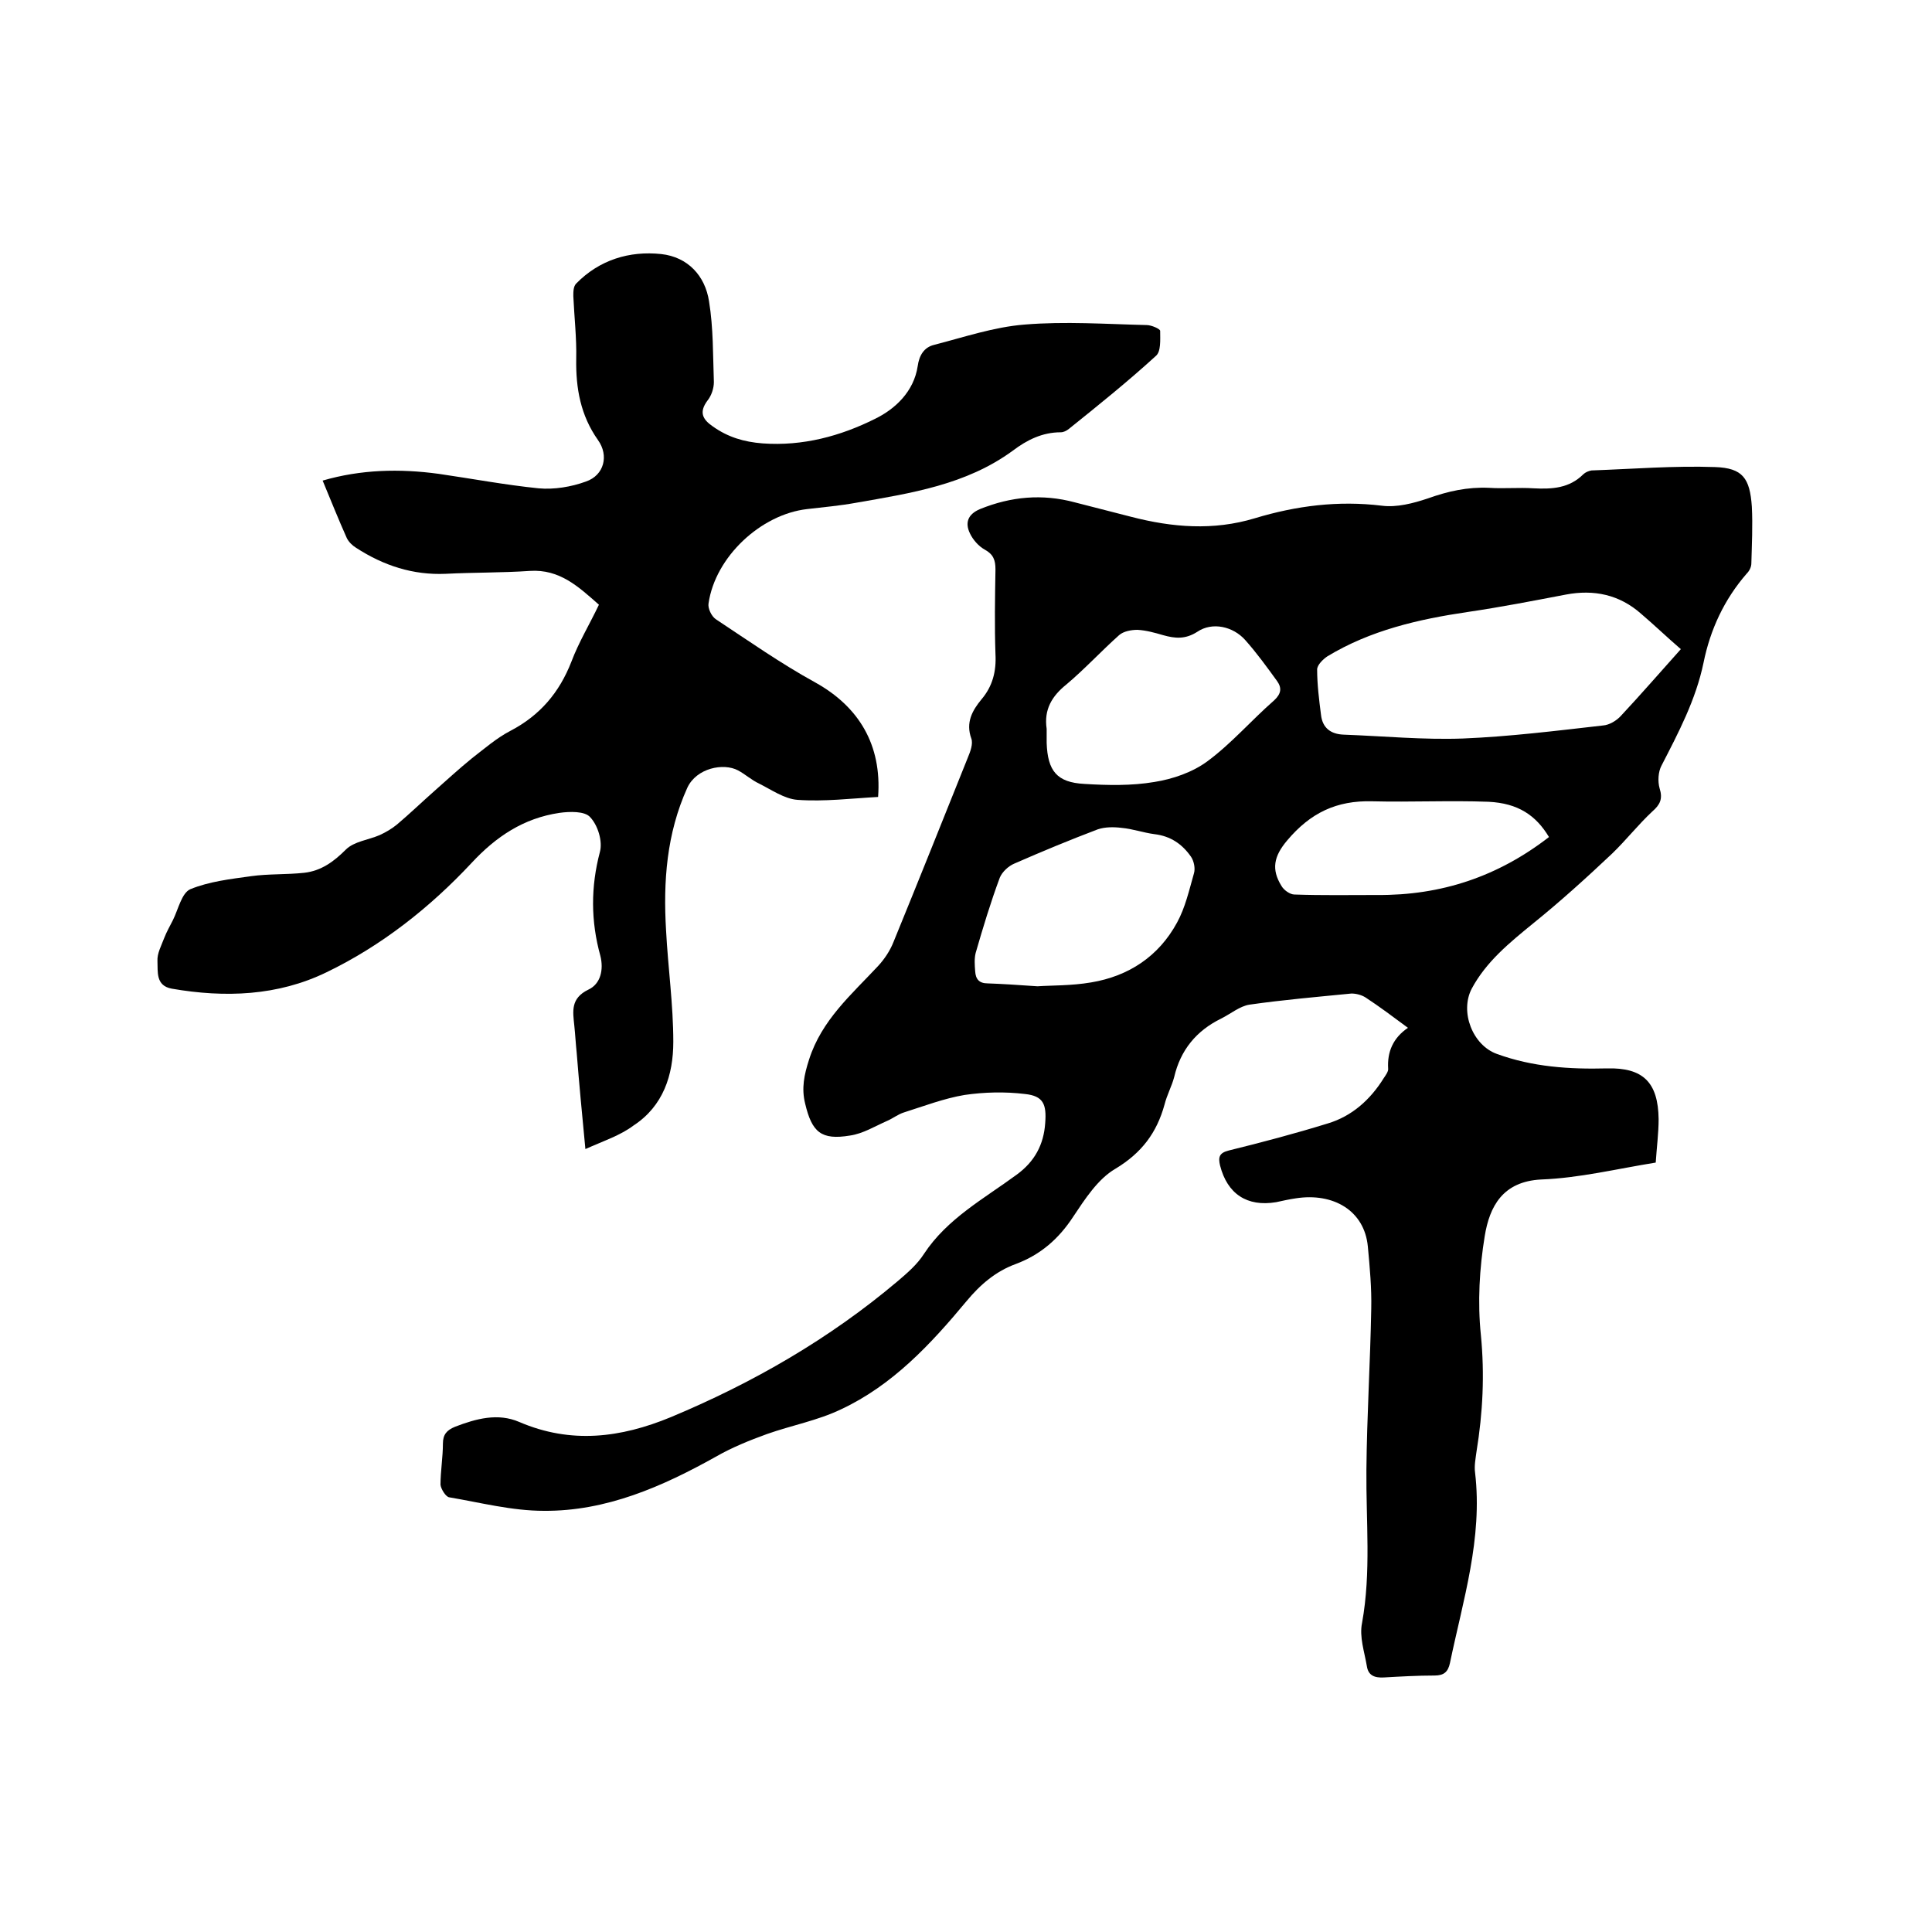
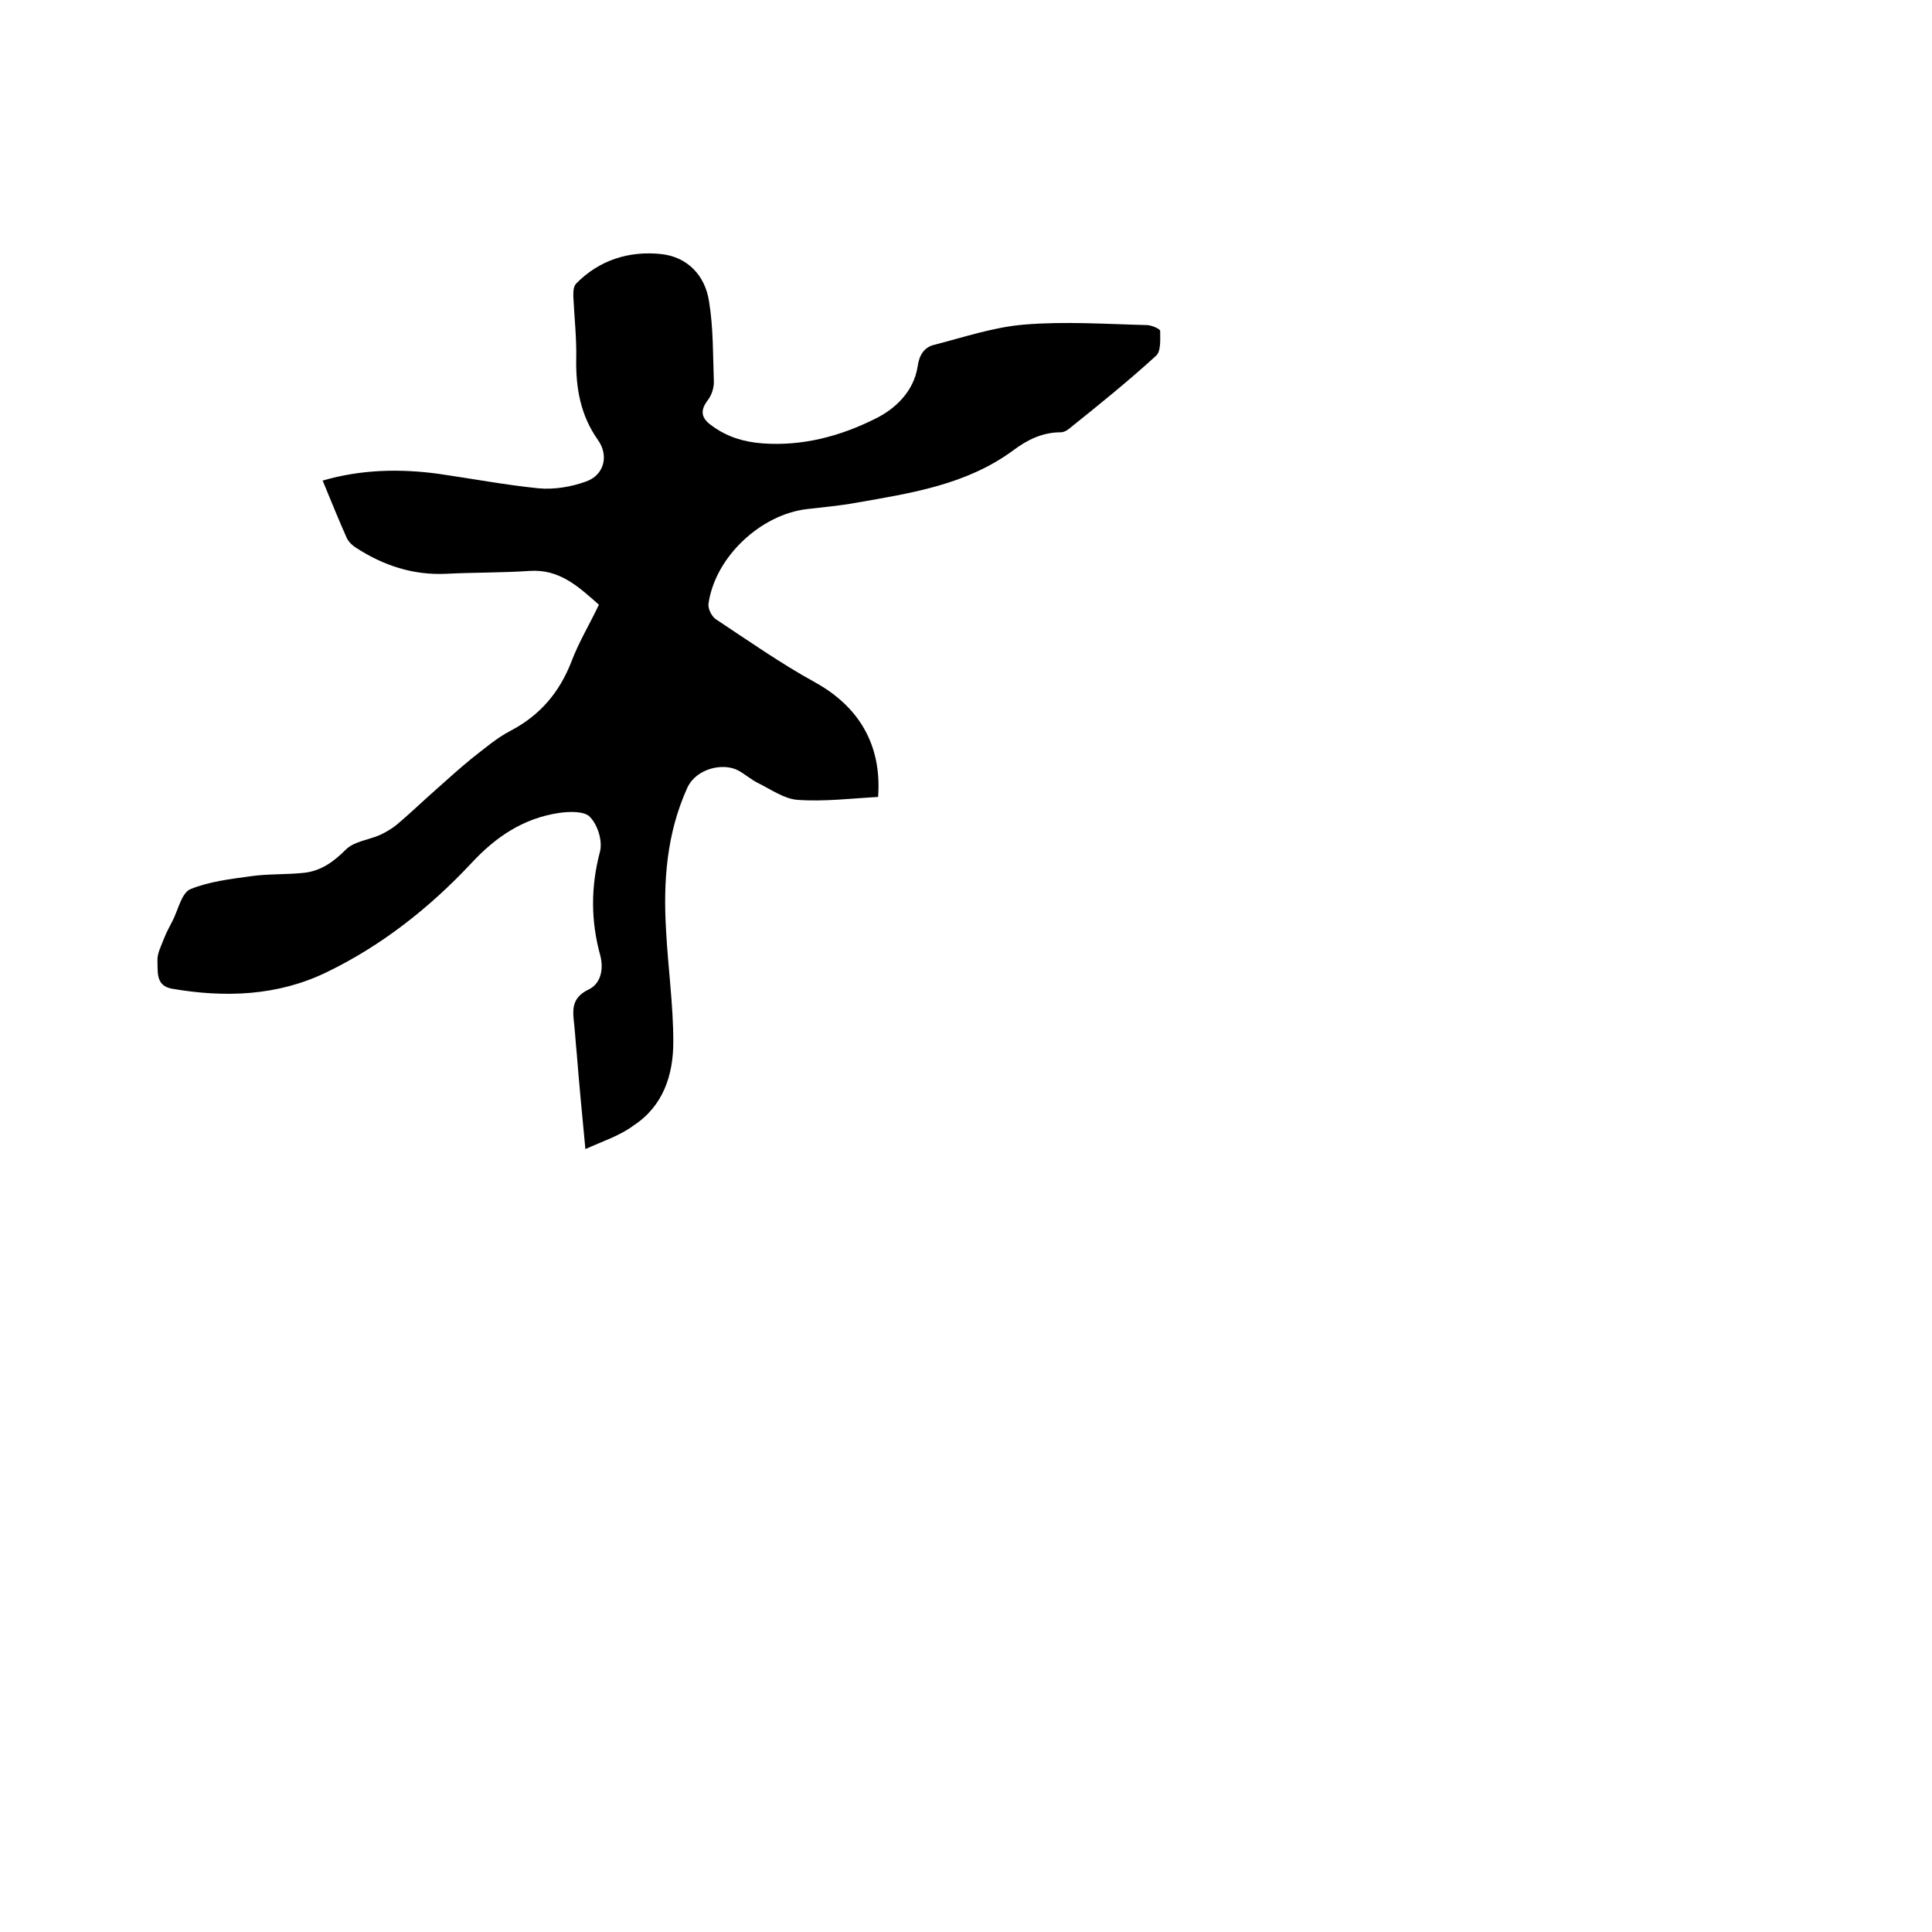
<svg xmlns="http://www.w3.org/2000/svg" enable-background="new 0 0 400 400" viewBox="0 0 400 400">
-   <path d="m291.5 212.8c-3.1-2.3-5.9-4.4-8.8-6.3-.8-.5-1.9-.8-2.9-.8-7.1.7-14.1 1.3-21.1 2.3-2 .3-3.9 1.9-5.9 2.9-5.1 2.5-8.4 6.5-9.7 12.1-.5 1.9-1.5 3.7-2 5.7-1.6 5.8-4.7 10-10.2 13.3-3.6 2.1-6.3 6.3-8.7 9.9-3 4.6-6.8 7.9-11.9 9.8-4.1 1.5-7.3 4.2-10.2 7.7-7.4 8.9-15.3 17.4-26 22.4-4.8 2.3-10.2 3.3-15.3 5.1-3.6 1.3-7.3 2.8-10.6 4.7-11.1 6.2-22.7 11.3-35.6 11.2-6.6 0-13.1-1.7-19.6-2.8-.7-.1-1.7-1.7-1.8-2.6 0-2.8.5-5.7.5-8.5 0-1.9.8-2.8 2.5-3.5 4.4-1.7 8.9-2.9 13.3-1 10.7 4.6 21 3.3 31.4-1 17-7.1 32.8-16.2 46.9-28.1 2-1.7 4.1-3.5 5.5-5.7 4.8-7.3 12.4-11.4 19.2-16.4 3.7-2.7 5.6-6.2 5.9-10.7.3-3.9-.4-5.6-4.2-6-4.1-.5-8.4-.4-12.5.2-4.2.7-8.4 2.3-12.5 3.6-1.3.4-2.4 1.3-3.6 1.8-2.5 1.1-4.9 2.6-7.6 3-6 1-7.9-.7-9.3-6.6-.8-3.2-.2-6 .8-9.1 2.6-8.2 8.8-13.5 14.3-19.4 1.3-1.4 2.5-3.2 3.2-5 5.2-12.7 10.3-25.5 15.4-38.2.5-1.2 1.1-2.8.7-3.9-1.2-3.3.2-5.8 2.1-8.1 2.3-2.7 3.1-5.8 2.9-9.4-.2-5.8-.1-11.6 0-17.5 0-1.9-.4-3.1-2.2-4.1-1.3-.7-2.5-2.1-3.1-3.4-1-2.1-.5-3.9 2.1-5 6.4-2.6 12.9-3.2 19.6-1.4l11.7 3c8.5 2.2 17 2.9 25.6.3s17.3-3.7 26.3-2.6c3.1.4 6.5-.5 9.5-1.5 4.2-1.5 8.2-2.4 12.7-2.2 3.1.2 6.1-.1 9.2.1 3.8.2 7.4 0 10.3-2.9.4-.4 1.1-.7 1.7-.8 8.5-.3 17.1-1 25.6-.7 5.7.2 7.2 2.3 7.6 8.2.2 3.9 0 7.8-.1 11.7 0 .8-.4 1.6-1 2.2-4.6 5.3-7.5 11.5-8.9 18.4-1.6 7.7-5.2 14.5-8.7 21.3-.7 1.3-.8 3.3-.4 4.7.7 2.2.1 3.4-1.5 4.8-2.9 2.7-5.4 5.9-8.3 8.7-5.3 5-10.7 9.9-16.4 14.5-4.9 4-9.7 7.9-12.7 13.5-2.5 4.8.2 11.7 5.2 13.5 7.4 2.7 15 3.2 22.8 3 7.5-.2 10.6 2.9 10.7 10.5 0 2.9-.4 5.9-.6 9-8.1 1.3-15.8 3.2-23.7 3.5-8 .4-10.7 5.6-11.7 11.7-1.1 6.7-1.5 13.7-.8 20.5.8 8.2.4 16.1-.9 24.1-.2 1.5-.5 3-.3 4.4 1.6 13.6-2.5 26.4-5.2 39.4-.4 1.9-1.3 2.6-3.2 2.6-3.5 0-7 .2-10.5.4-1.9.1-3.2-.4-3.5-2.3-.5-3-1.6-6.1-1-9 1.9-10.5.8-21.1.9-31.7.1-11.1.8-22.2 1-33.3.1-4.3-.3-8.6-.7-12.9-.7-7.5-7.2-11.2-14.9-10-1.4.2-2.7.5-4.1.8-6 1-10.1-1.7-11.6-7.6-.4-1.7-.2-2.6 1.8-3.1 6.9-1.7 13.7-3.5 20.5-5.6 5-1.5 8.8-4.9 11.6-9.4.4-.6 1-1.4.9-2-.2-3.4 1-6.3 4.1-8.4zm56.5-78.4c-2.9-2.5-5.5-5-8.2-7.3-4.5-4-9.8-5.1-15.6-4-6.8 1.3-13.5 2.6-20.3 3.6-10.2 1.5-20.2 3.8-29.1 9.2-.9.6-2.1 1.8-2.1 2.7 0 3.1.4 6.3.8 9.4.3 2.7 2 4 4.7 4.1 8.2.3 16.5 1.1 24.7.8 9.7-.4 19.3-1.6 29-2.7 1.3-.1 2.8-1 3.7-2 4.2-4.5 8.1-9 12.4-13.8zm-131.3 16.5v2.9c.2 5.8 2.1 8.2 7.8 8.5 4.8.3 9.8.4 14.5-.4 3.8-.6 7.9-2 11-4.3 5-3.7 9.1-8.5 13.8-12.6 1.5-1.4 1.6-2.6.6-4-2.1-2.9-4.2-5.8-6.6-8.5-2.5-2.8-6.8-3.8-9.9-1.7-2.5 1.6-4.6 1.4-7.1.7-1.7-.5-3.5-1-5.3-1.1-1.3 0-2.9.3-3.8 1.1-3.7 3.3-7.1 7-10.9 10.2-3 2.4-4.7 5.2-4.1 9.2zm-1.9 53.3c2.9-.2 7-.1 11.1-.8 7.8-1.3 14-5.4 17.8-12.4 1.7-3.1 2.5-6.7 3.5-10.2.3-1 0-2.5-.6-3.4-1.8-2.6-4.2-4.3-7.6-4.7-2.3-.3-4.5-1.1-6.8-1.3-1.6-.2-3.4-.2-4.9.3-5.8 2.2-11.6 4.6-17.3 7.1-1.2.5-2.5 1.7-3 2.9-1.9 5.1-3.5 10.4-5 15.6-.3 1.2-.2 2.5-.1 3.8.1 1.6.8 2.5 2.6 2.5 2.9.1 6 .3 10.3.6zm105.9-30.9c-2.7-4.5-6.4-7-12.5-7.3-8-.3-16.1.1-24.1-.1-7.4-.2-12.8 2.4-17.6 8.1-2.8 3.3-3.3 6-1.2 9.4.5.9 1.8 1.8 2.7 1.8 5.7.2 11.4.1 17.1.1 13.3.1 25-3.8 35.6-12z" />
  <path d="m121.2 237.9c-.7-7.3-1.3-13.6-1.8-19.9-.2-1.9-.3-3.8-.5-5.7-.3-2.9-.8-5.6 2.9-7.4 2.6-1.2 3.2-4.2 2.5-7-2-7.2-2-14.3-.1-21.5.6-2.2-.4-5.5-2-7.2-1.1-1.3-4.3-1.2-6.4-.9-7.4 1.1-13.1 4.9-18.2 10.4-8.6 9.2-18.6 17.1-30 22.6-10.1 4.9-21 5.3-32 3.4-3.4-.6-2.9-3.5-3-5.7-.1-1.6.8-3.2 1.4-4.8.5-1.3 1.2-2.5 1.8-3.7 1.1-2.2 1.8-5.6 3.6-6.4 3.9-1.6 8.3-2.1 12.6-2.7 3.6-.5 7.3-.3 11-.7 3.5-.4 6.1-2.3 8.6-4.8 1.7-1.7 4.7-2 7-3 1.3-.6 2.5-1.3 3.6-2.2 2.6-2.2 5.1-4.6 7.7-6.9s5.1-4.6 7.8-6.8c2.6-2 5.1-4.2 8-5.7 6.1-3.2 10.1-7.9 12.6-14.3 1.5-4 3.8-7.8 5.7-11.8-4.2-3.7-8.1-7.4-14.3-7-5.8.4-11.6.3-17.4.6-6.8.3-12.9-1.7-18.6-5.4-.8-.5-1.5-1.2-1.9-2-1.7-3.8-3.3-7.8-5-11.9 7.9-2.3 15.9-2.5 24-1.4 6.9 1 13.8 2.3 20.7 3 3.2.3 6.8-.3 9.8-1.4 3.8-1.3 4.8-5.4 2.5-8.6-3.6-5.1-4.6-10.7-4.5-16.8.1-4.3-.4-8.6-.6-13 0-.9 0-2 .6-2.6 4.8-4.9 11-6.8 17.6-6.1 5.5.6 9.1 4.5 9.9 9.8.9 5.5.8 11.1 1 16.7 0 1.3-.5 2.8-1.3 3.8-1.8 2.4-1.1 3.9 1.1 5.4 3.1 2.2 6.4 3.2 10.3 3.5 8.3.6 16.1-1.5 23.3-5.1 4.1-2 8-5.6 8.8-10.9.3-2.2 1.3-3.9 3.4-4.4 6.2-1.6 12.4-3.7 18.7-4.2 8.4-.7 16.9-.1 25.3.1 1 0 2.8.8 2.8 1.2 0 1.8.2 4.3-.9 5.2-5.8 5.3-11.9 10.2-18 15.1-.5.4-1.1.7-1.7.7-3.8 0-7 1.6-9.9 3.8-9.7 7.1-21.1 8.8-32.5 10.8-3.3.6-6.7.9-10.1 1.3-9.6 1.1-19 9.9-20.4 19.5-.2 1 .6 2.7 1.5 3.3 6.8 4.5 13.5 9.2 20.6 13.1 9 5 13.8 12.9 13 23.7-5.5.3-11.1 1-16.7.6-2.7-.2-5.4-2.1-8-3.4-1.5-.7-2.8-1.9-4.3-2.7-3-1.6-8.6-.5-10.5 3.6-4.3 9.5-5 19.4-4.4 29.5.4 7.7 1.5 15.4 1.5 23.1 0 6.9-2.1 13.3-8.2 17.3-2.8 2.1-6.2 3.2-10 4.9z" />
</svg>